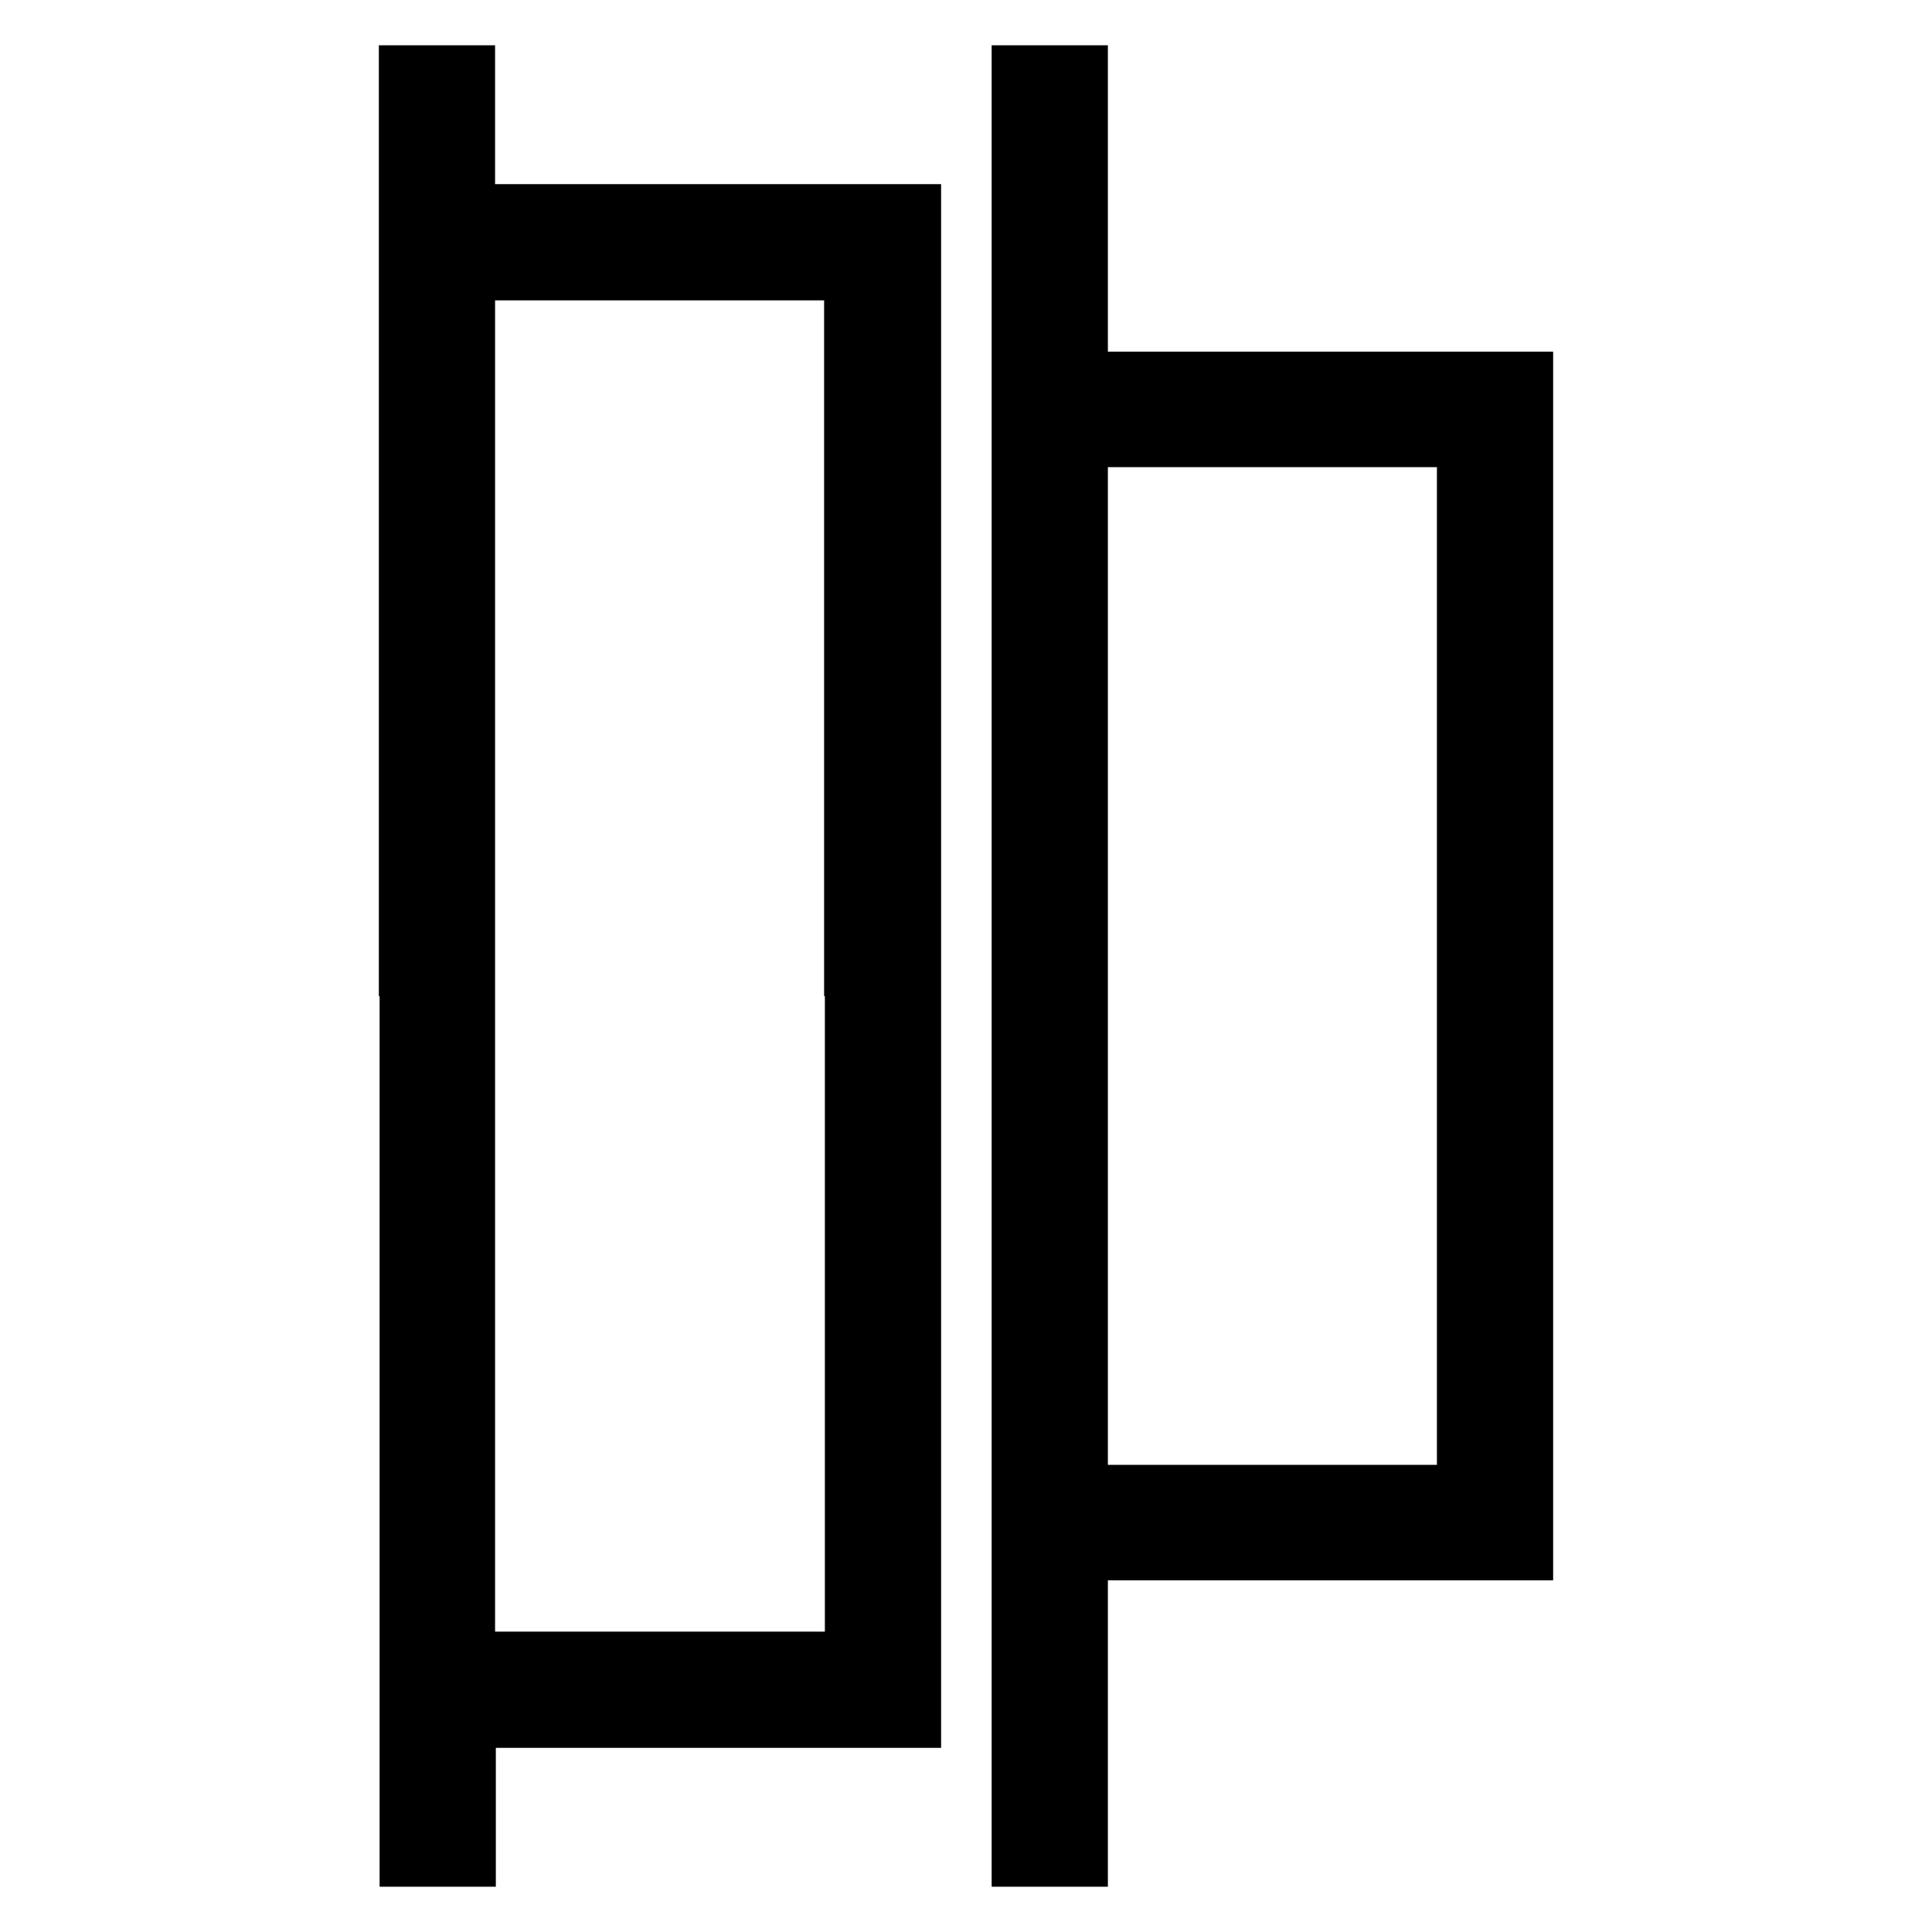
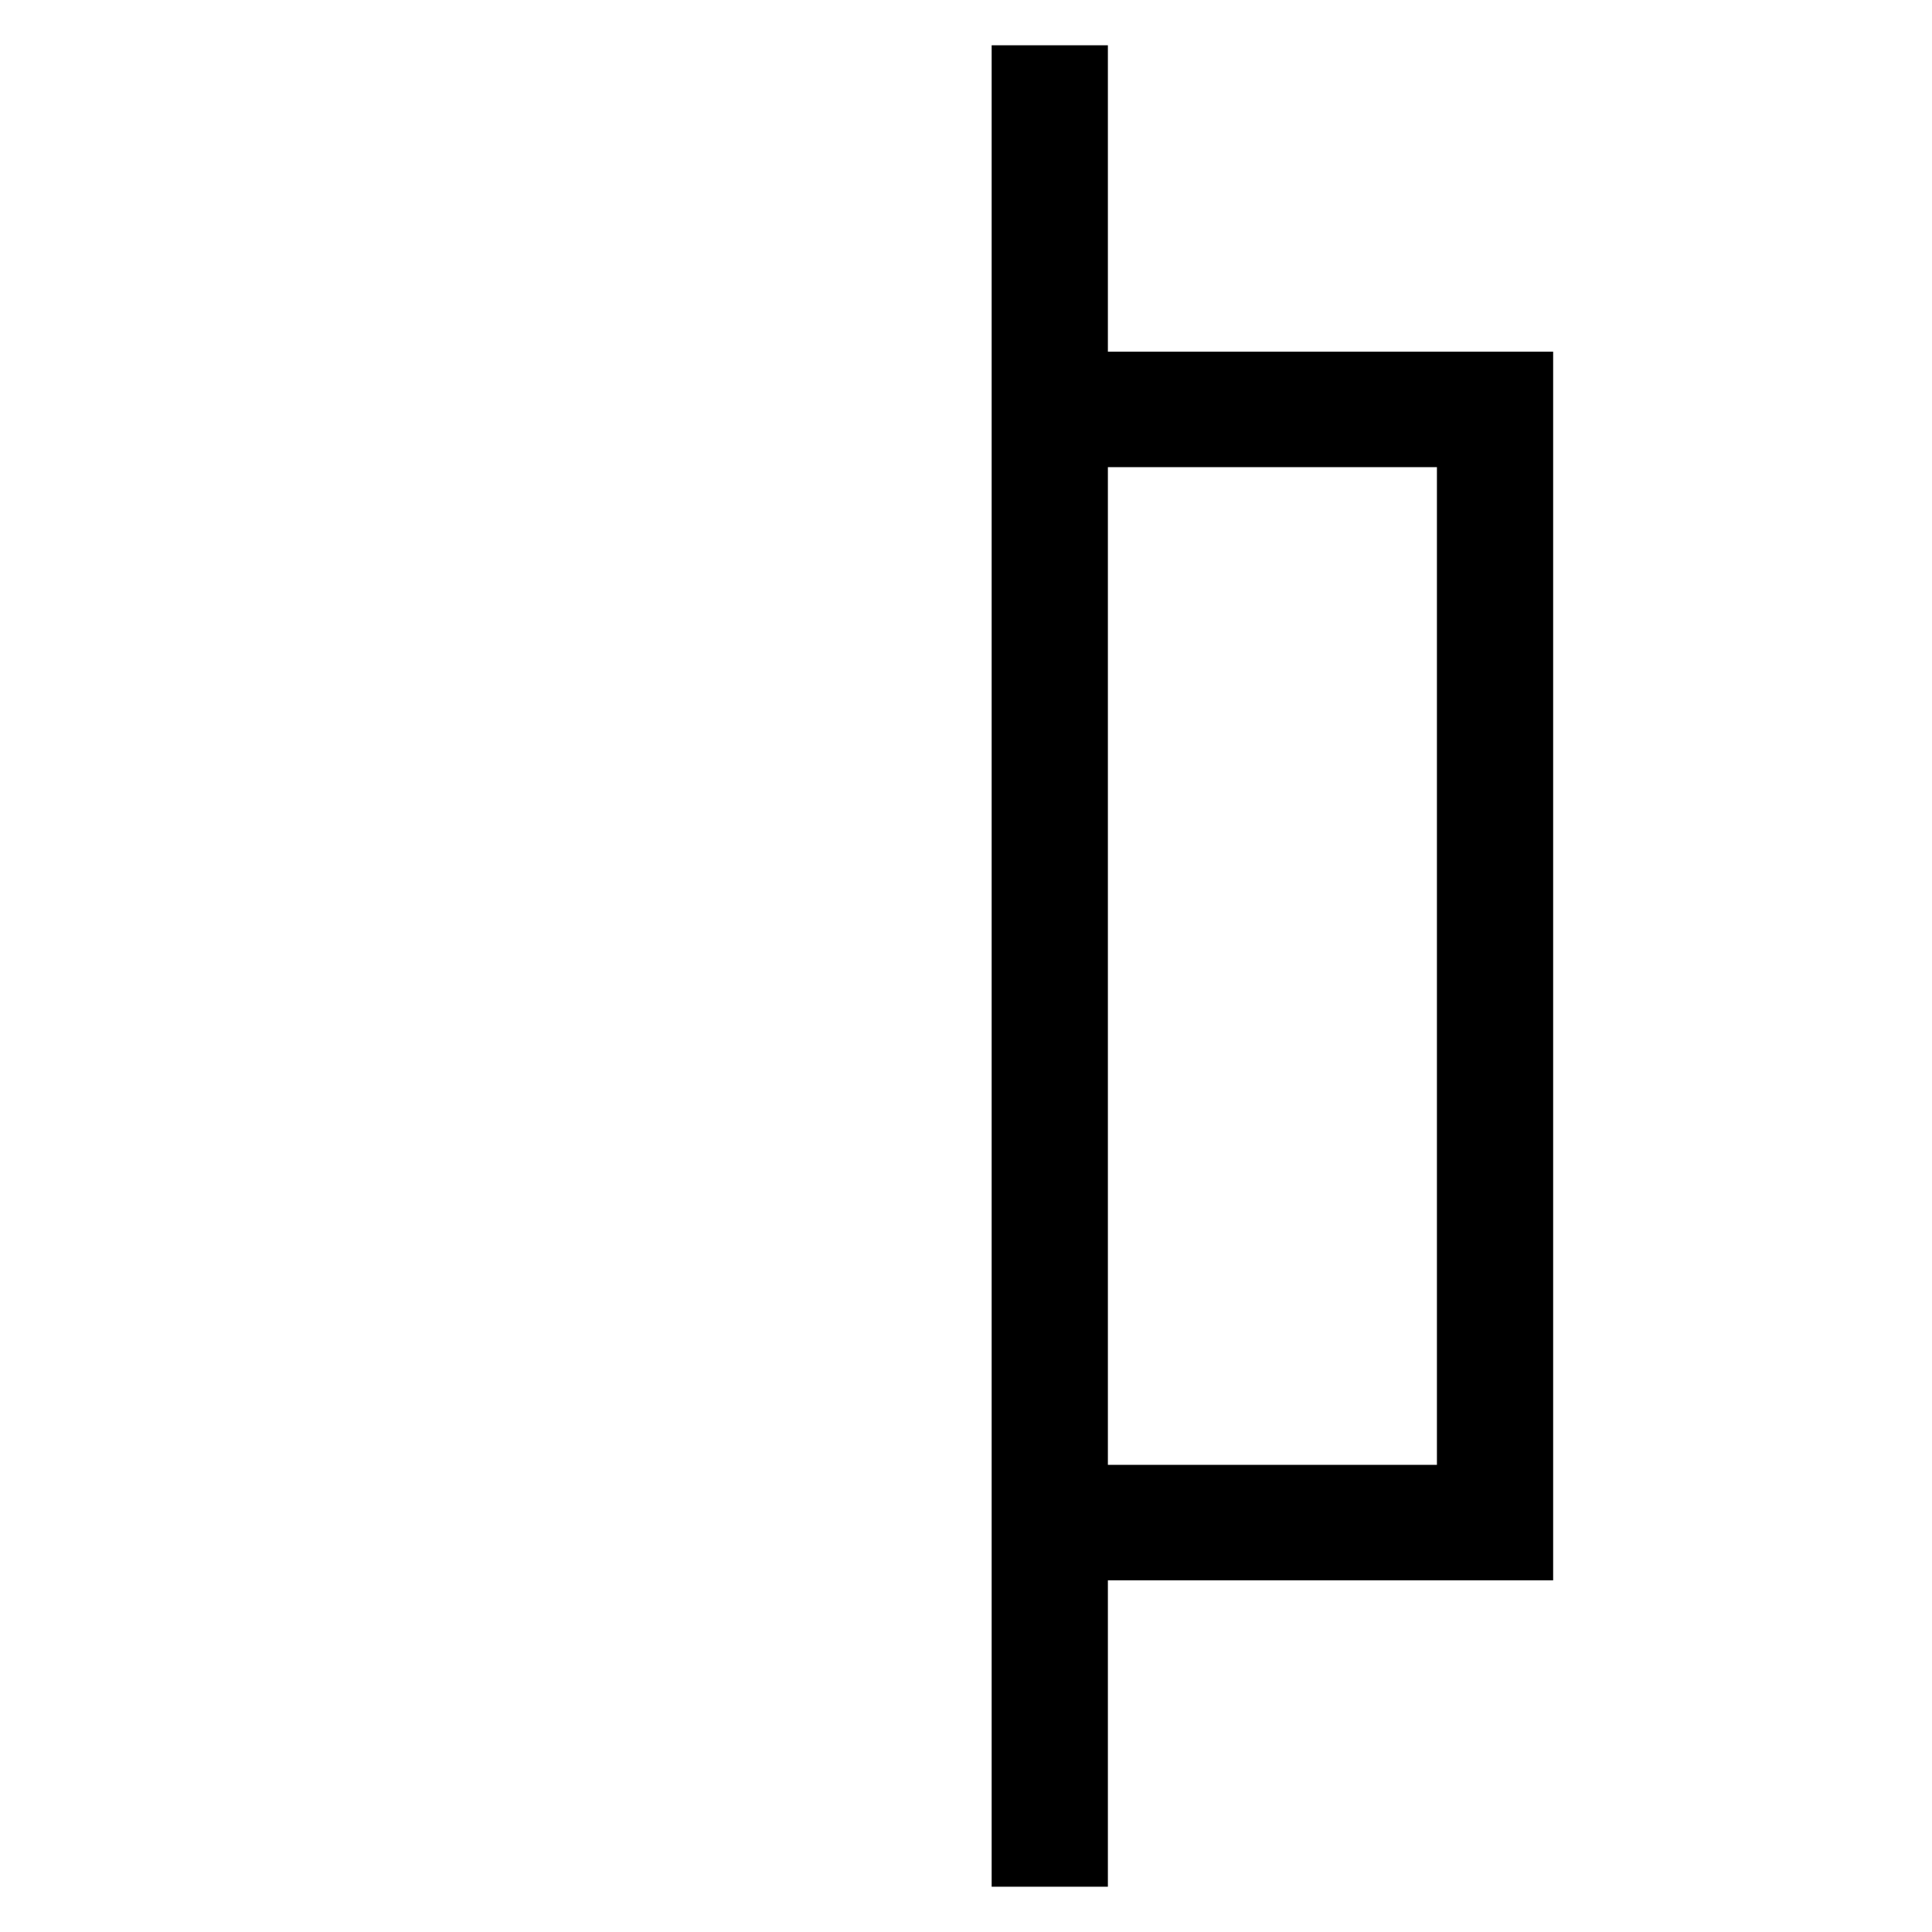
<svg xmlns="http://www.w3.org/2000/svg" version="1.1" x="0px" y="0px" viewBox="0 0 256 256" enable-background="new 0 0 256 256" xml:space="preserve">
  <g>
    <g>
      <g>
-         <path stroke-width="8" fill-opacity="0" stroke="#000000" d="M54.3,128v118h3.7h3.7v-9.2v-9.2h29.5h29.5V128V28.4H91.1H61.6v-9.2V10h-3.7h-3.7V128L54.3,128z M113.3,128v92.2H87.4H61.6V128V35.8h25.8h25.8V128z" />
        <path stroke-width="8" fill-opacity="0" stroke="#000000" d="M135.4,128v118h3.7h3.7v-20.3v-20.3h29.5h29.5V128V50.6h-29.5h-29.5V30.3V10h-3.7h-3.7V128z M194.4,128v70.1h-25.8h-25.8V128V57.9h25.8h25.8L194.4,128L194.4,128z" />
      </g>
    </g>
  </g>
</svg>